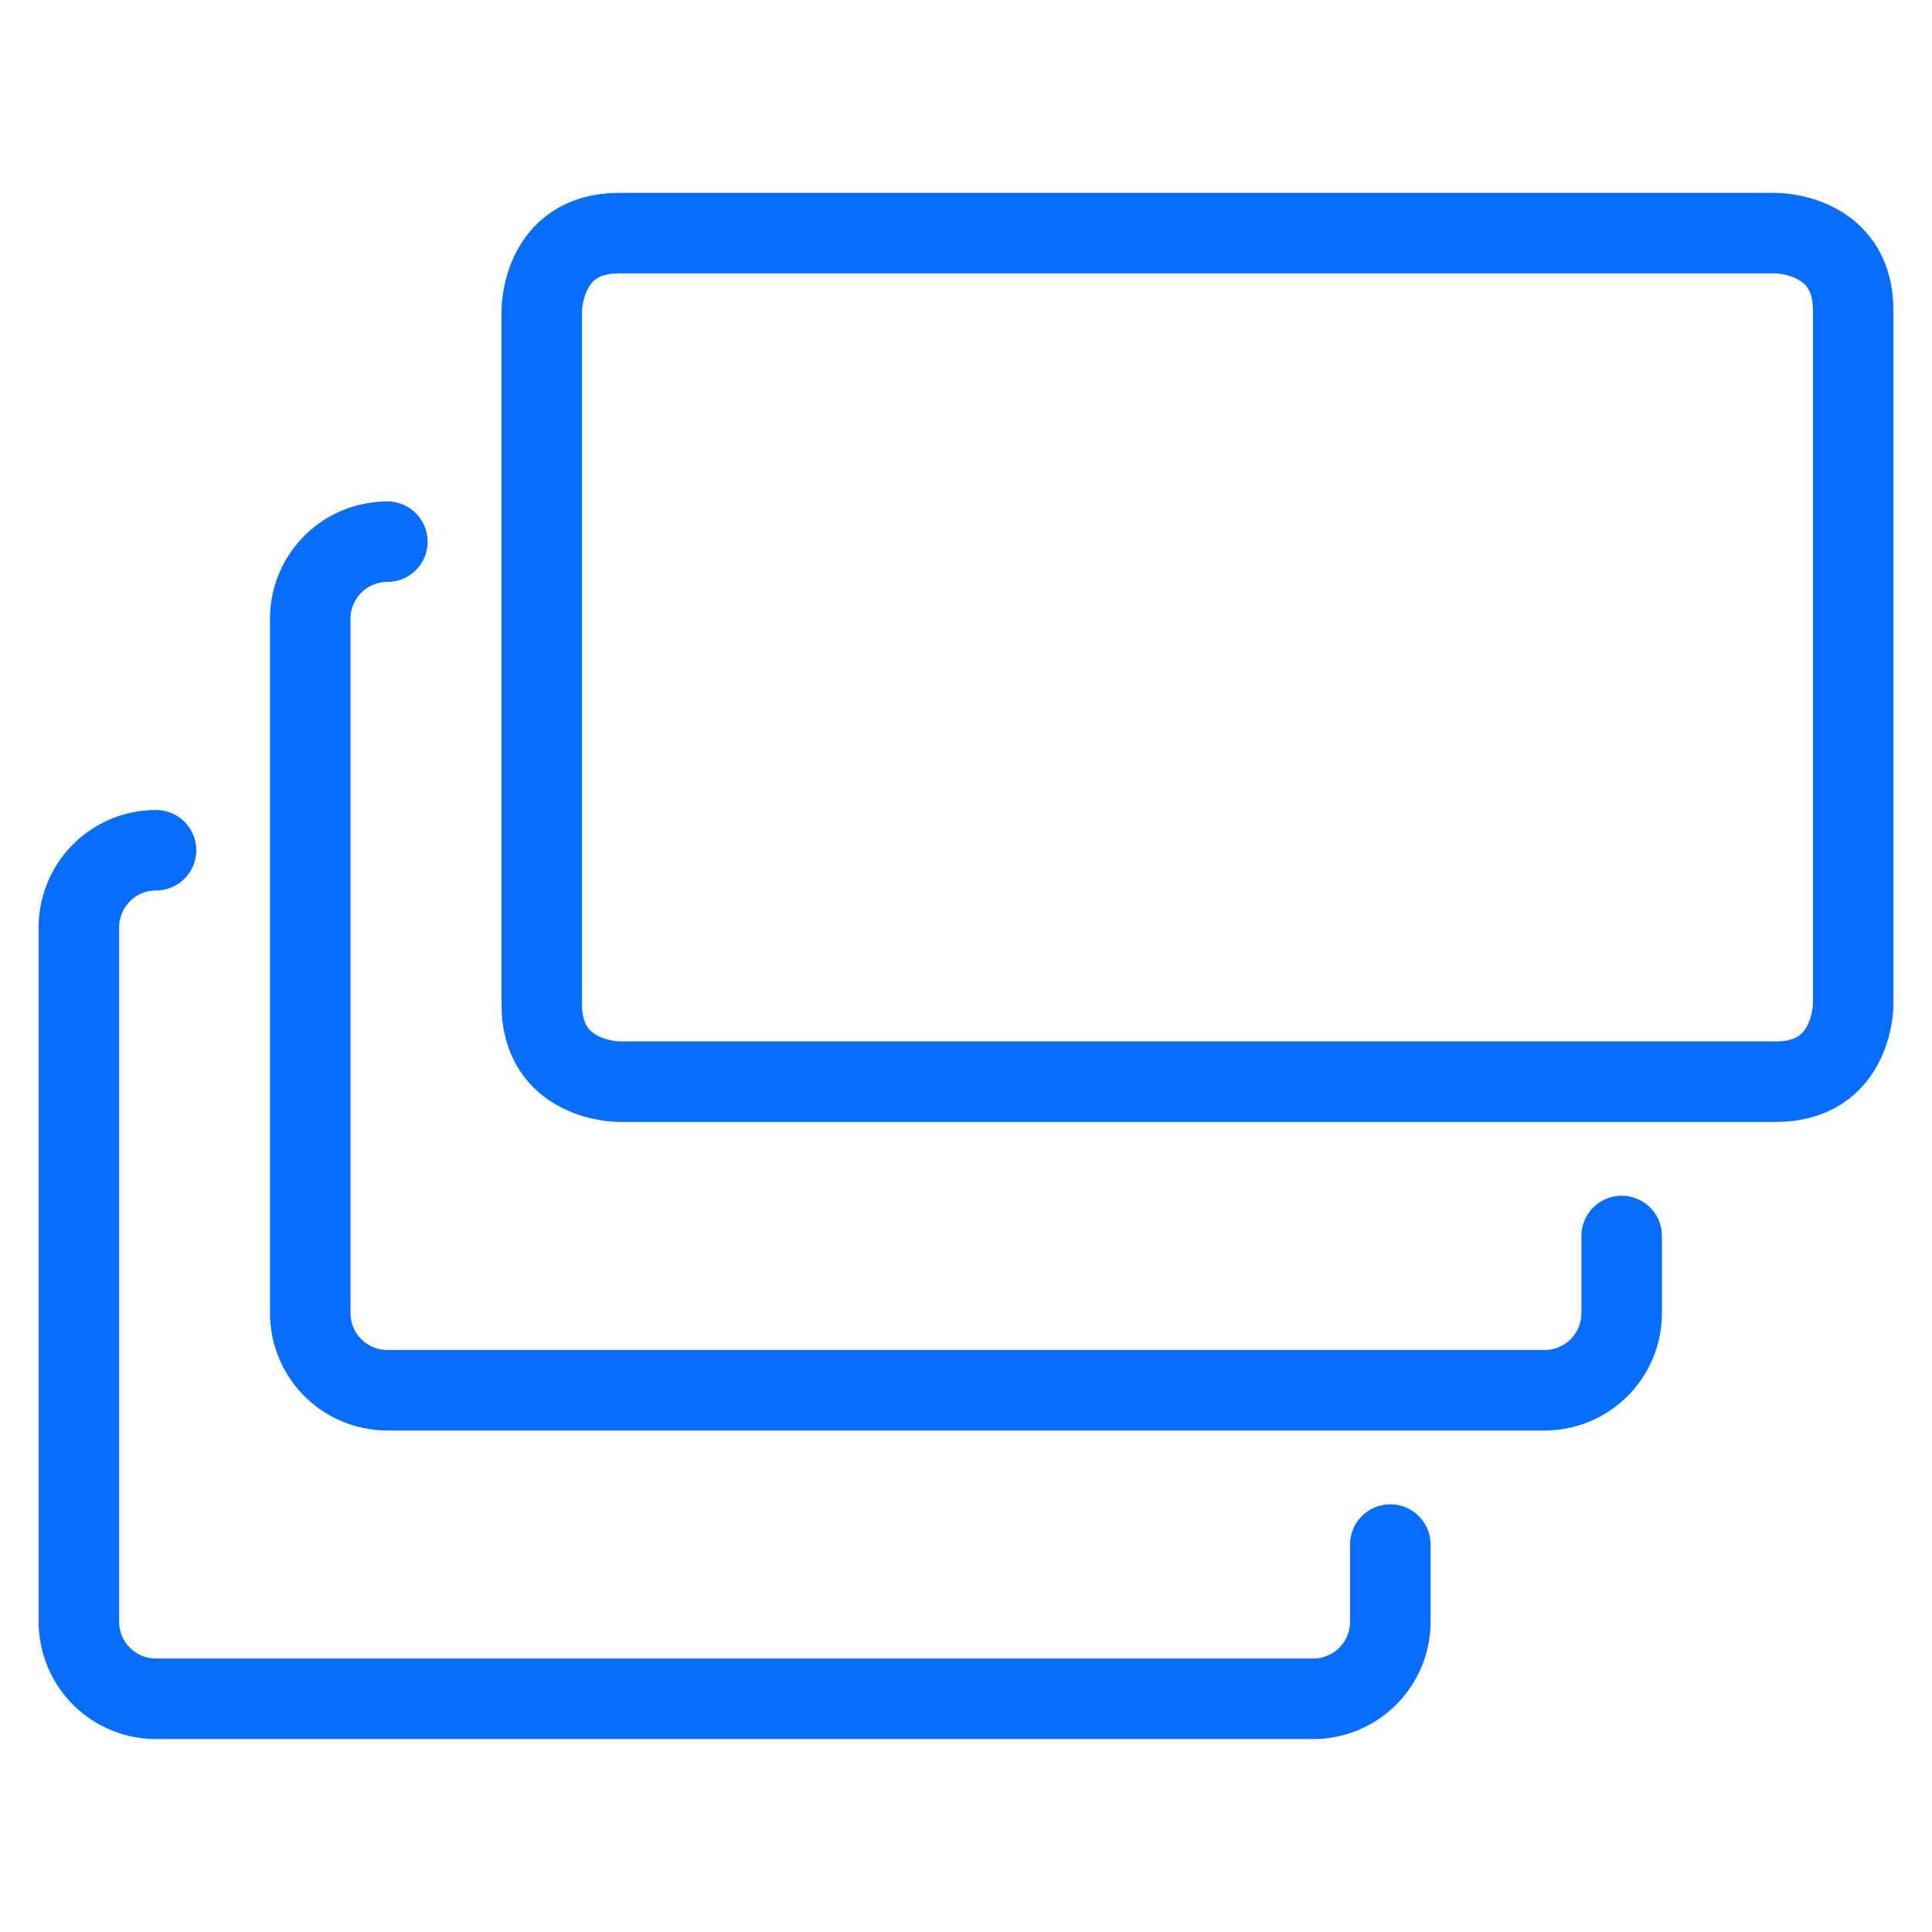
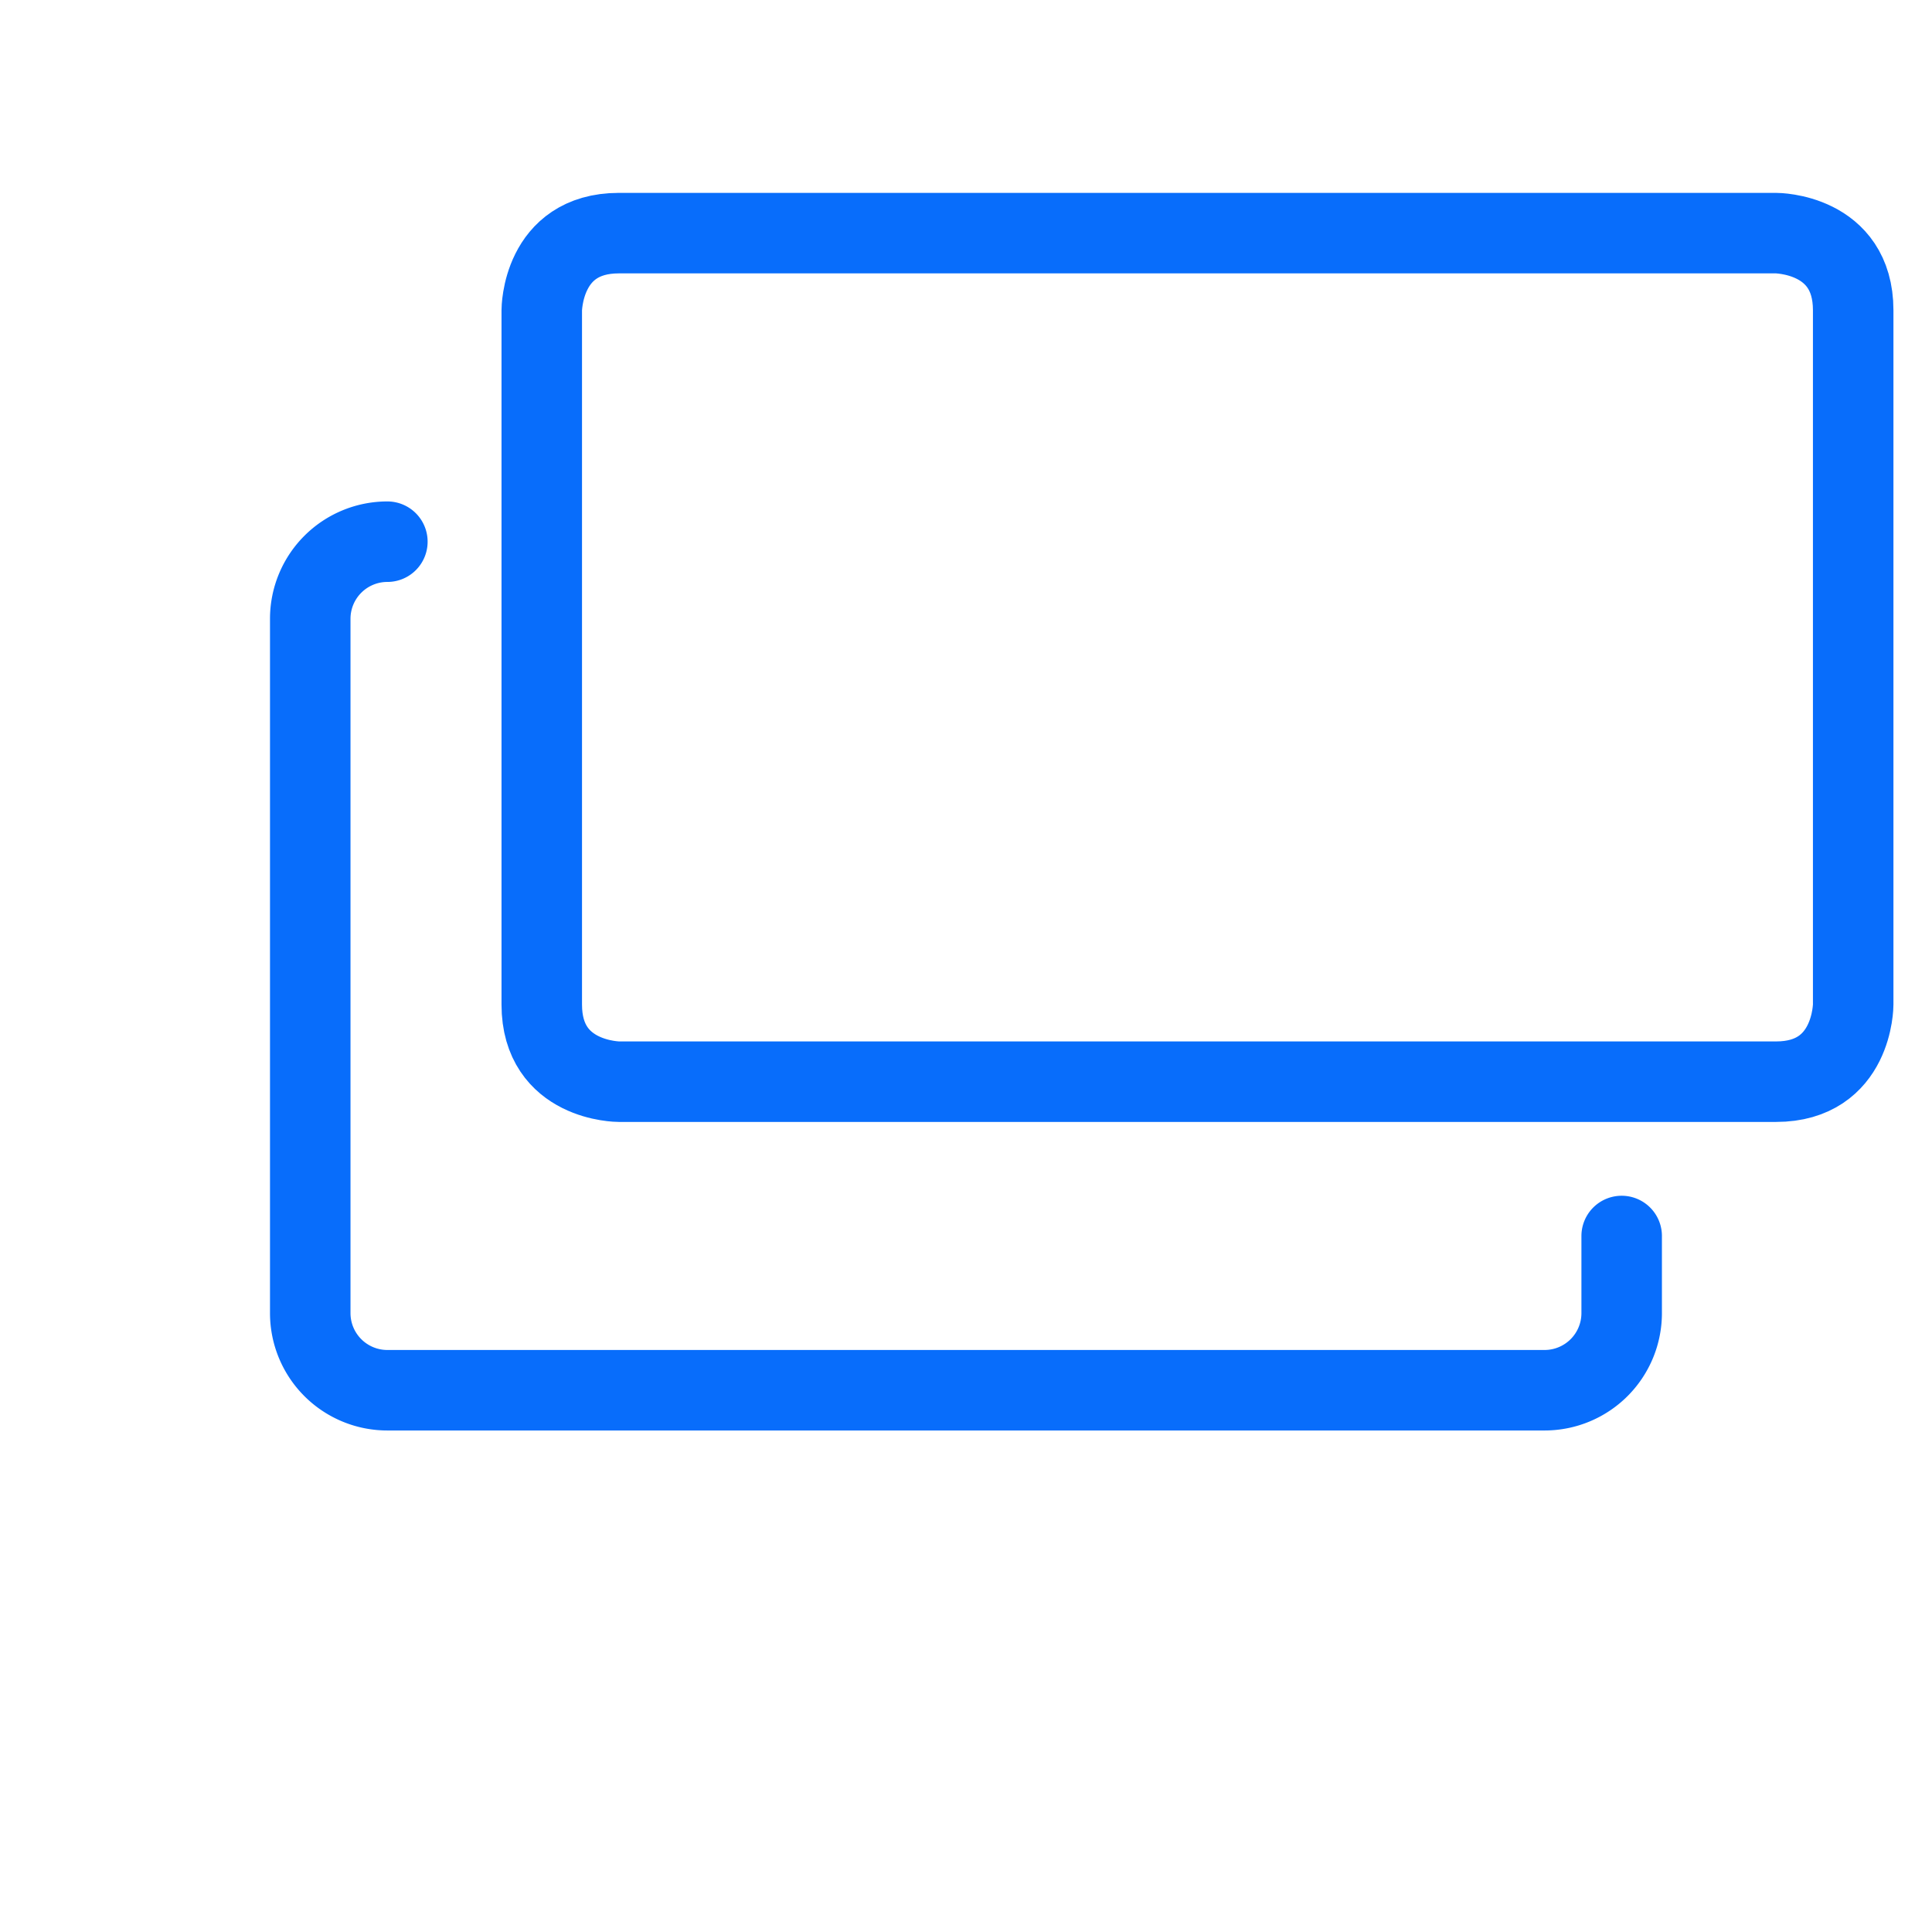
<svg xmlns="http://www.w3.org/2000/svg" viewBox="-0.5 -0.5 24 24">
  <defs />
  <title>layers-1</title>
  <path d="M4.312 6.229a0.958 0.958 0 0 0 -0.958 0.958v8.625a0.958 0.958 0 0 0 0.958 0.958h14.375a0.958 0.958 0 0 0 0.958 -0.958v-0.958" fill="none" stroke="#086dfb" stroke-linecap="round" stroke-linejoin="round" stroke-width="1" />
  <path d="M7.188 2.396h14.375s0.958 0 0.958 0.958v8.625s0 0.958 -0.958 0.958h-14.375s-0.958 0 -0.958 -0.958v-8.625s0 -0.958 0.958 -0.958" fill="none" stroke="#086dfb" stroke-linecap="round" stroke-linejoin="round" stroke-width="1" />
-   <path d="M1.438 10.062a0.958 0.958 0 0 0 -0.958 0.958v8.625a0.958 0.958 0 0 0 0.958 0.958h14.375a0.958 0.958 0 0 0 0.958 -0.958v-0.958" fill="none" stroke="#086dfb" stroke-linecap="round" stroke-linejoin="round" stroke-width="1" />
</svg>